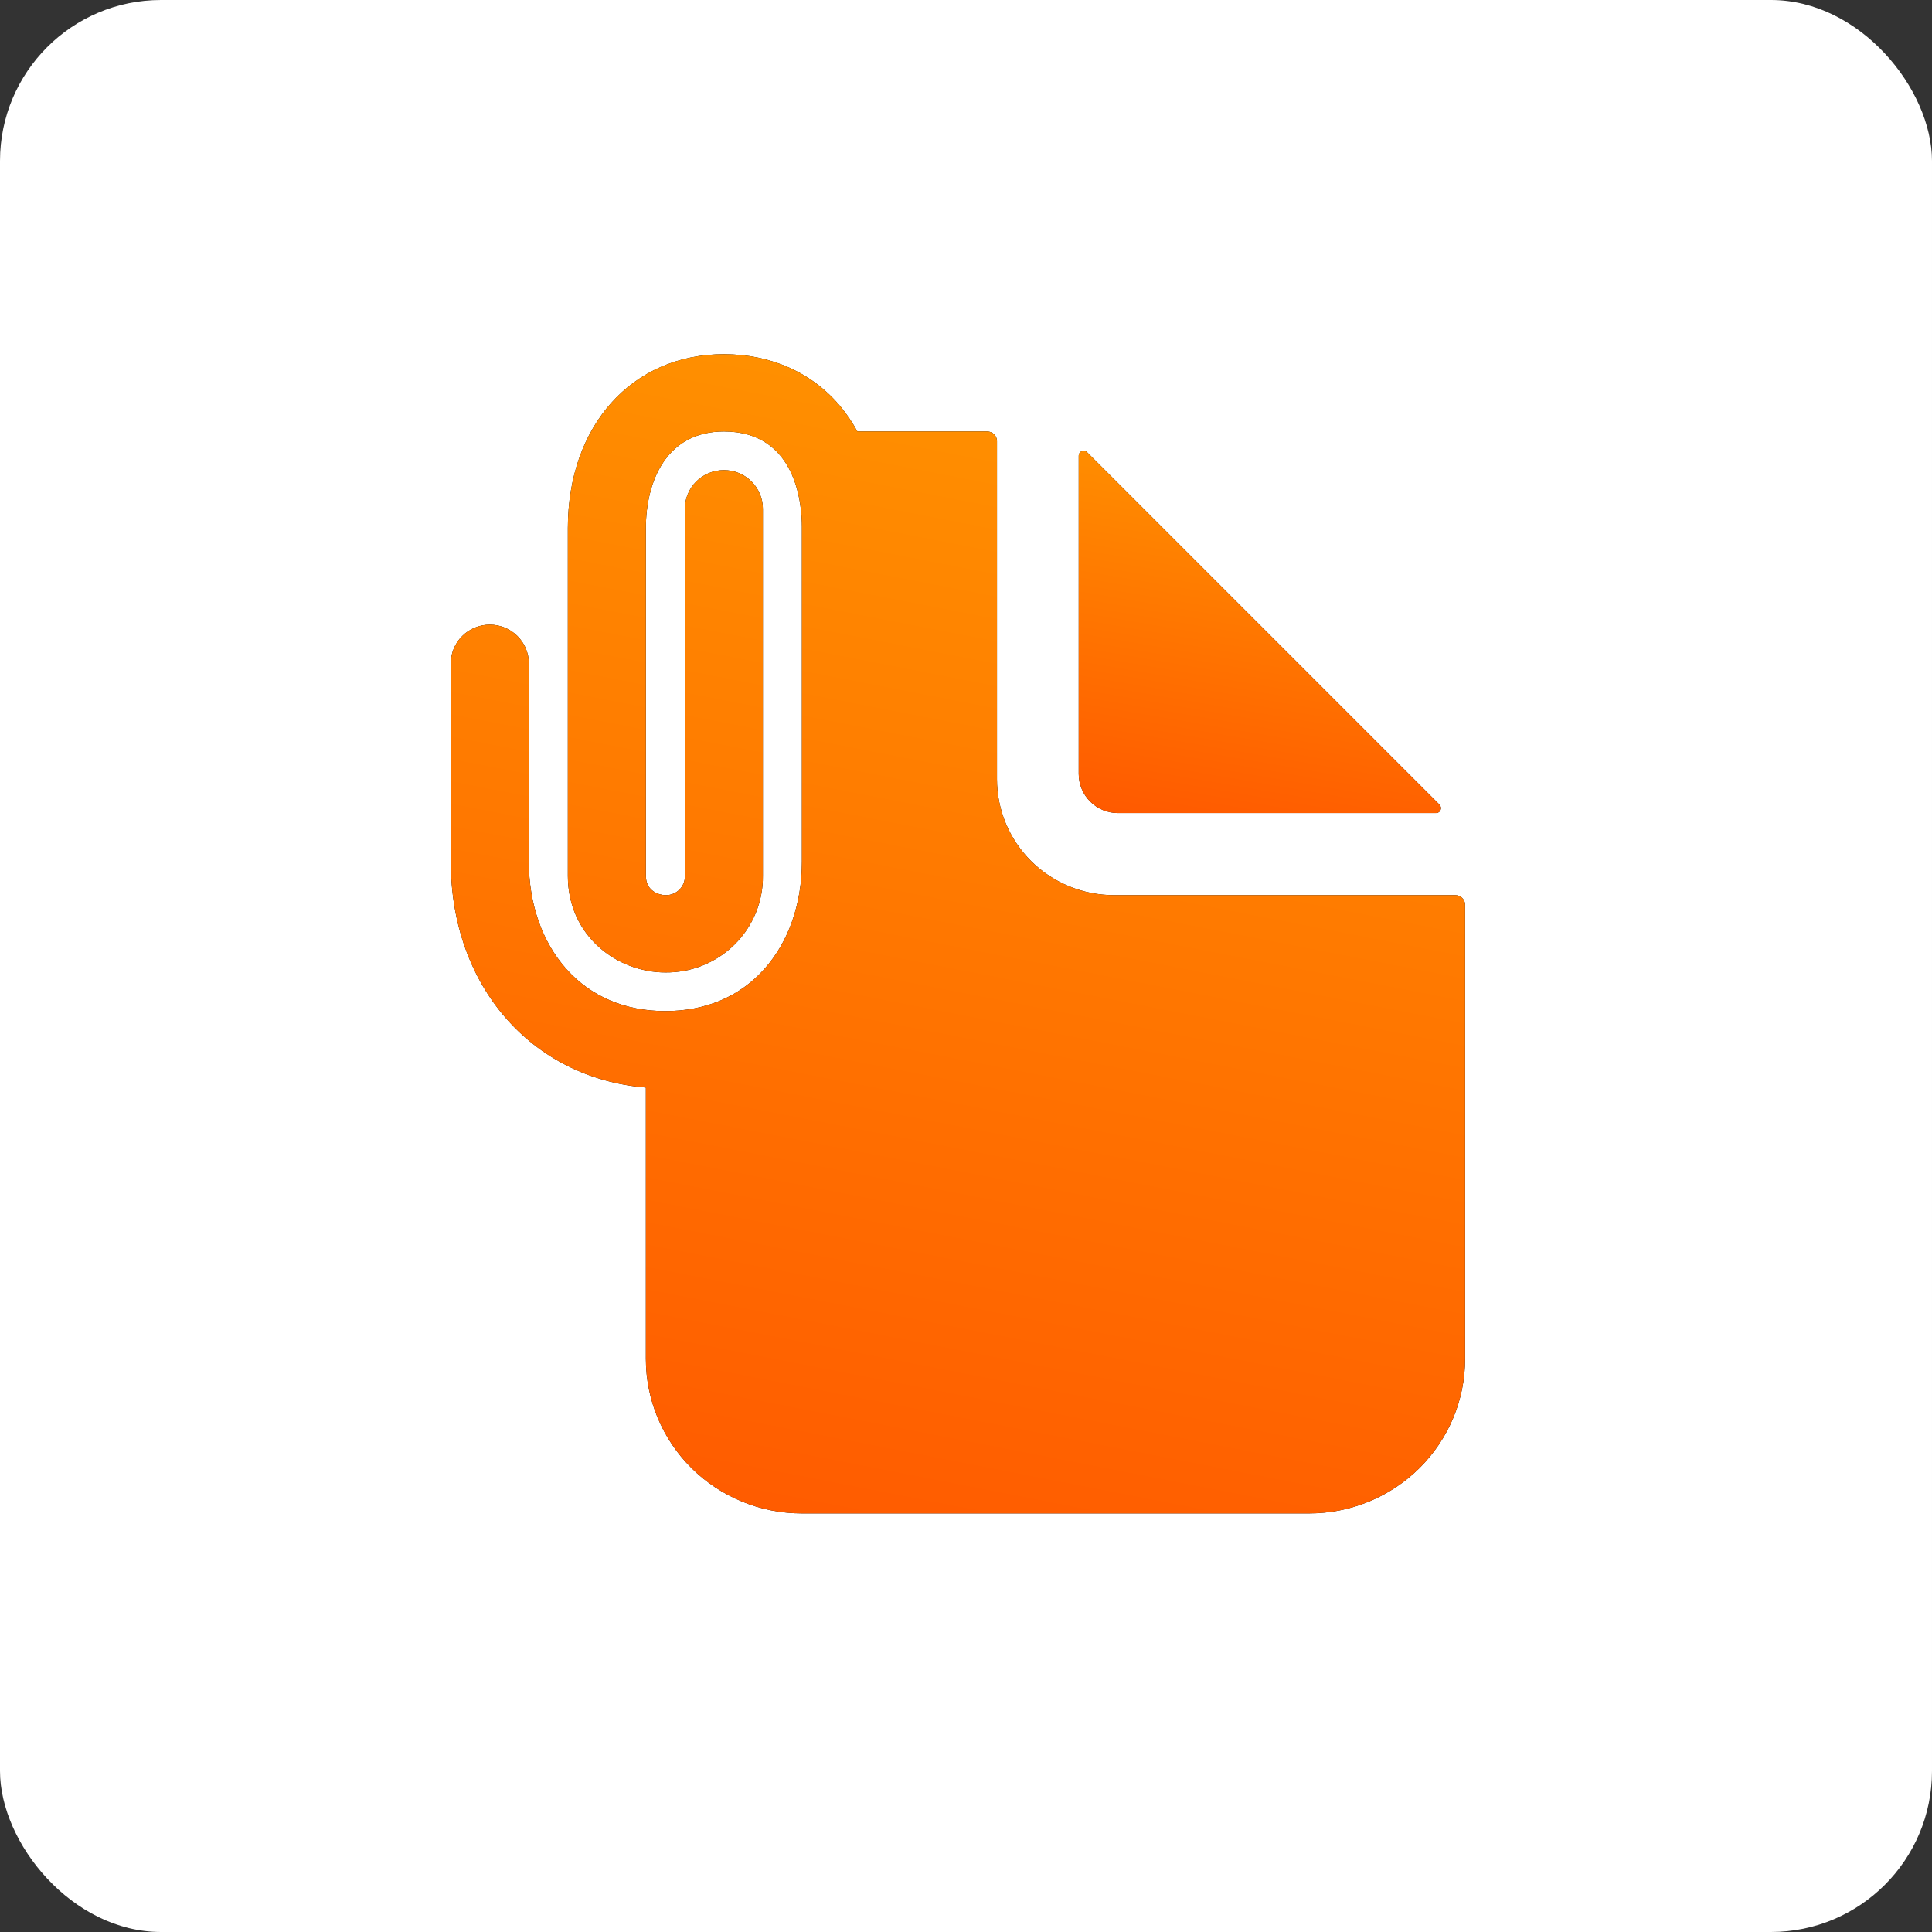
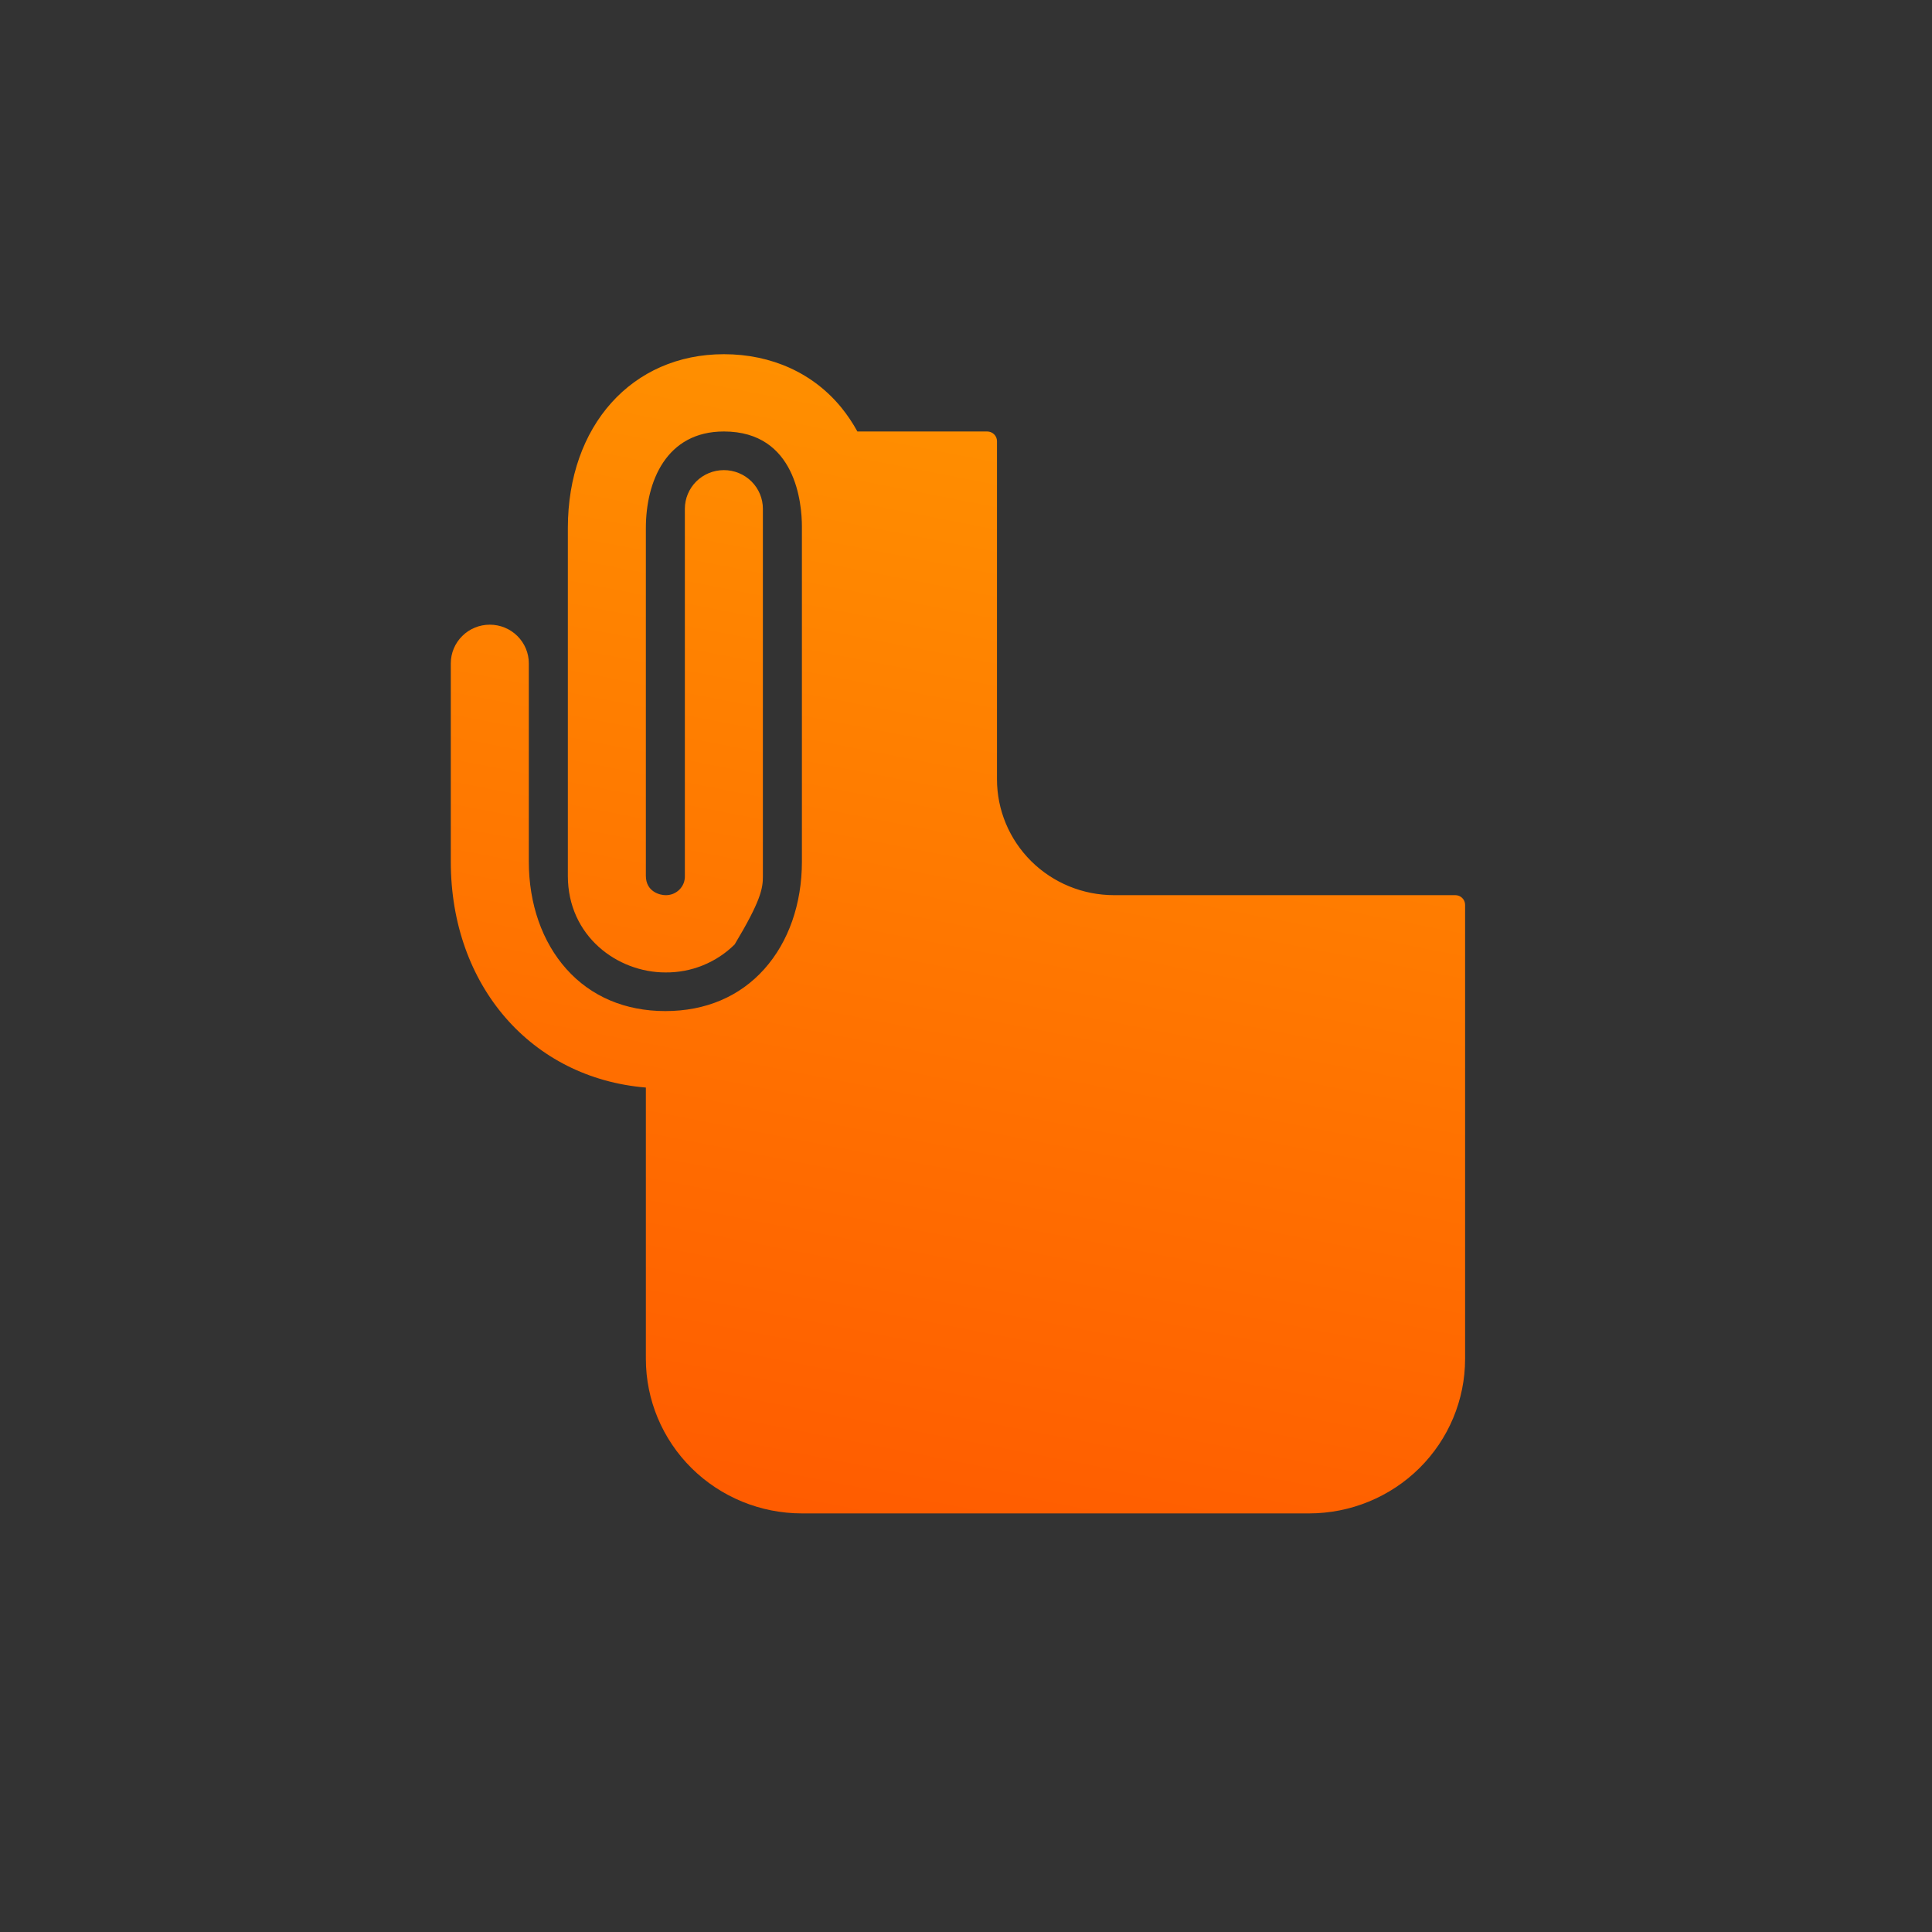
<svg xmlns="http://www.w3.org/2000/svg" width="60" height="60" viewBox="0 0 60 60" fill="none">
  <rect x="0" y="0" width="60" height="60" fill="#333333" stroke="none" />
-   <rect width="60" height="60" rx="5" fill="white" />
-   <path d="M45.197 27.8H34.596C33.632 27.8 32.708 27.421 32.026 26.746C31.345 26.07 30.962 25.155 30.962 24.2V13.7C30.962 13.62 30.93 13.544 30.873 13.488C30.816 13.432 30.739 13.4 30.659 13.4H26.627C26.485 13.141 26.32 12.894 26.134 12.664C25.261 11.591 23.964 11 22.481 11C19.628 11 17.635 13.221 17.635 16.4V27.2C17.635 29.075 19.175 30.2 20.663 30.2C21.062 30.204 21.458 30.13 21.828 29.98C22.197 29.831 22.533 29.61 22.815 29.331C23.097 29.052 23.32 28.719 23.471 28.353C23.621 27.987 23.697 27.595 23.692 27.2V15.8C23.692 15.482 23.565 15.177 23.337 14.951C23.11 14.726 22.802 14.6 22.481 14.6C22.159 14.6 21.851 14.726 21.624 14.951C21.397 15.177 21.269 15.482 21.269 15.8V27.2C21.272 27.279 21.258 27.359 21.229 27.433C21.199 27.507 21.154 27.574 21.098 27.63C21.041 27.686 20.973 27.73 20.898 27.76C20.824 27.789 20.744 27.803 20.663 27.8C20.495 27.8 20.058 27.692 20.058 27.2V16.4C20.058 14.95 20.695 13.4 22.481 13.4C24.729 13.4 24.904 15.661 24.904 16.354V26.76C24.904 28.069 24.49 29.252 23.737 30.094C22.973 30.95 21.911 31.4 20.663 31.4C19.416 31.4 18.354 30.95 17.59 30.094C16.837 29.252 16.423 28.069 16.423 26.76V20.6C16.423 20.282 16.295 19.977 16.068 19.752C15.841 19.526 15.533 19.4 15.211 19.4C14.89 19.4 14.582 19.526 14.355 19.752C14.128 19.977 14 20.282 14 20.6V26.76C14 30.623 16.513 33.482 20.058 33.775V42.2C20.058 43.473 20.568 44.694 21.477 45.594C22.386 46.494 23.619 47 24.904 47H40.654C41.939 47 43.172 46.494 44.081 45.594C44.989 44.694 45.5 43.473 45.5 42.2V28.1C45.5 28.02 45.468 27.944 45.411 27.888C45.355 27.832 45.277 27.8 45.197 27.8Z" fill="black" />
-   <path d="M45.197 27.8H34.596C33.632 27.8 32.708 27.421 32.026 26.746C31.345 26.07 30.962 25.155 30.962 24.2V13.7C30.962 13.62 30.93 13.544 30.873 13.488C30.816 13.432 30.739 13.4 30.659 13.4H26.627C26.485 13.141 26.32 12.894 26.134 12.664C25.261 11.591 23.964 11 22.481 11C19.628 11 17.635 13.221 17.635 16.4V27.2C17.635 29.075 19.175 30.2 20.663 30.2C21.062 30.204 21.458 30.13 21.828 29.98C22.197 29.831 22.533 29.61 22.815 29.331C23.097 29.052 23.32 28.719 23.471 28.353C23.621 27.987 23.697 27.595 23.692 27.2V15.8C23.692 15.482 23.565 15.177 23.337 14.951C23.11 14.726 22.802 14.6 22.481 14.6C22.159 14.6 21.851 14.726 21.624 14.951C21.397 15.177 21.269 15.482 21.269 15.8V27.2C21.272 27.279 21.258 27.359 21.229 27.433C21.199 27.507 21.154 27.574 21.098 27.63C21.041 27.686 20.973 27.73 20.898 27.76C20.824 27.789 20.744 27.803 20.663 27.8C20.495 27.8 20.058 27.692 20.058 27.2V16.4C20.058 14.95 20.695 13.4 22.481 13.4C24.729 13.4 24.904 15.661 24.904 16.354V26.76C24.904 28.069 24.49 29.252 23.737 30.094C22.973 30.95 21.911 31.4 20.663 31.4C19.416 31.4 18.354 30.95 17.59 30.094C16.837 29.252 16.423 28.069 16.423 26.76V20.6C16.423 20.282 16.295 19.977 16.068 19.752C15.841 19.526 15.533 19.4 15.211 19.4C14.89 19.4 14.582 19.526 14.355 19.752C14.128 19.977 14 20.282 14 20.6V26.76C14 30.623 16.513 33.482 20.058 33.775V42.2C20.058 43.473 20.568 44.694 21.477 45.594C22.386 46.494 23.619 47 24.904 47H40.654C41.939 47 43.172 46.494 44.081 45.594C44.989 44.694 45.5 43.473 45.5 42.2V28.1C45.5 28.02 45.468 27.944 45.411 27.888C45.355 27.832 45.277 27.8 45.197 27.8Z" fill="url(#paint0_linear_160_36)" />
-   <path d="M34.718 25.25H44.598C44.628 25.25 44.658 25.241 44.683 25.224C44.708 25.207 44.727 25.184 44.738 25.156C44.75 25.128 44.753 25.098 44.747 25.068C44.741 25.039 44.727 25.012 44.706 24.99L33.76 14.044C33.738 14.023 33.711 14.009 33.682 14.003C33.652 13.997 33.622 14 33.594 14.012C33.566 14.023 33.543 14.042 33.526 14.067C33.509 14.092 33.5 14.122 33.5 14.152V24.032C33.5 24.355 33.628 24.665 33.857 24.893C34.085 25.122 34.395 25.25 34.718 25.25Z" fill="black" />
-   <path d="M34.718 25.25H44.598C44.628 25.25 44.658 25.241 44.683 25.224C44.708 25.207 44.727 25.184 44.738 25.156C44.75 25.128 44.753 25.098 44.747 25.068C44.741 25.039 44.727 25.012 44.706 24.99L33.76 14.044C33.738 14.023 33.711 14.009 33.682 14.003C33.652 13.997 33.622 14 33.594 14.012C33.566 14.023 33.543 14.042 33.526 14.067C33.509 14.092 33.5 14.122 33.5 14.152V24.032C33.5 24.355 33.628 24.665 33.857 24.893C34.085 25.122 34.395 25.25 34.718 25.25Z" fill="url(#paint1_linear_160_36)" />
+   <path d="M45.197 27.8H34.596C33.632 27.8 32.708 27.421 32.026 26.746C31.345 26.07 30.962 25.155 30.962 24.2V13.7C30.962 13.62 30.93 13.544 30.873 13.488C30.816 13.432 30.739 13.4 30.659 13.4H26.627C26.485 13.141 26.32 12.894 26.134 12.664C25.261 11.591 23.964 11 22.481 11C19.628 11 17.635 13.221 17.635 16.4V27.2C17.635 29.075 19.175 30.2 20.663 30.2C21.062 30.204 21.458 30.13 21.828 29.98C22.197 29.831 22.533 29.61 22.815 29.331C23.621 27.987 23.697 27.595 23.692 27.2V15.8C23.692 15.482 23.565 15.177 23.337 14.951C23.11 14.726 22.802 14.6 22.481 14.6C22.159 14.6 21.851 14.726 21.624 14.951C21.397 15.177 21.269 15.482 21.269 15.8V27.2C21.272 27.279 21.258 27.359 21.229 27.433C21.199 27.507 21.154 27.574 21.098 27.63C21.041 27.686 20.973 27.73 20.898 27.76C20.824 27.789 20.744 27.803 20.663 27.8C20.495 27.8 20.058 27.692 20.058 27.2V16.4C20.058 14.95 20.695 13.4 22.481 13.4C24.729 13.4 24.904 15.661 24.904 16.354V26.76C24.904 28.069 24.49 29.252 23.737 30.094C22.973 30.95 21.911 31.4 20.663 31.4C19.416 31.4 18.354 30.95 17.59 30.094C16.837 29.252 16.423 28.069 16.423 26.76V20.6C16.423 20.282 16.295 19.977 16.068 19.752C15.841 19.526 15.533 19.4 15.211 19.4C14.89 19.4 14.582 19.526 14.355 19.752C14.128 19.977 14 20.282 14 20.6V26.76C14 30.623 16.513 33.482 20.058 33.775V42.2C20.058 43.473 20.568 44.694 21.477 45.594C22.386 46.494 23.619 47 24.904 47H40.654C41.939 47 43.172 46.494 44.081 45.594C44.989 44.694 45.5 43.473 45.5 42.2V28.1C45.5 28.02 45.468 27.944 45.411 27.888C45.355 27.832 45.277 27.8 45.197 27.8Z" fill="url(#paint0_linear_160_36)" />
  <defs>
    <linearGradient id="paint0_linear_160_36" x1="29.75" y1="11" x2="20.885" y2="56.525" gradientUnits="userSpaceOnUse">
      <stop stop-color="#FF9100" />
      <stop offset="1" stop-color="#FF4D00" />
    </linearGradient>
    <linearGradient id="paint1_linear_160_36" x1="39.125" y1="14" x2="36.68" y2="28.349" gradientUnits="userSpaceOnUse">
      <stop stop-color="#FF9100" />
      <stop offset="1" stop-color="#FF4D00" />
    </linearGradient>
  </defs>
</svg>